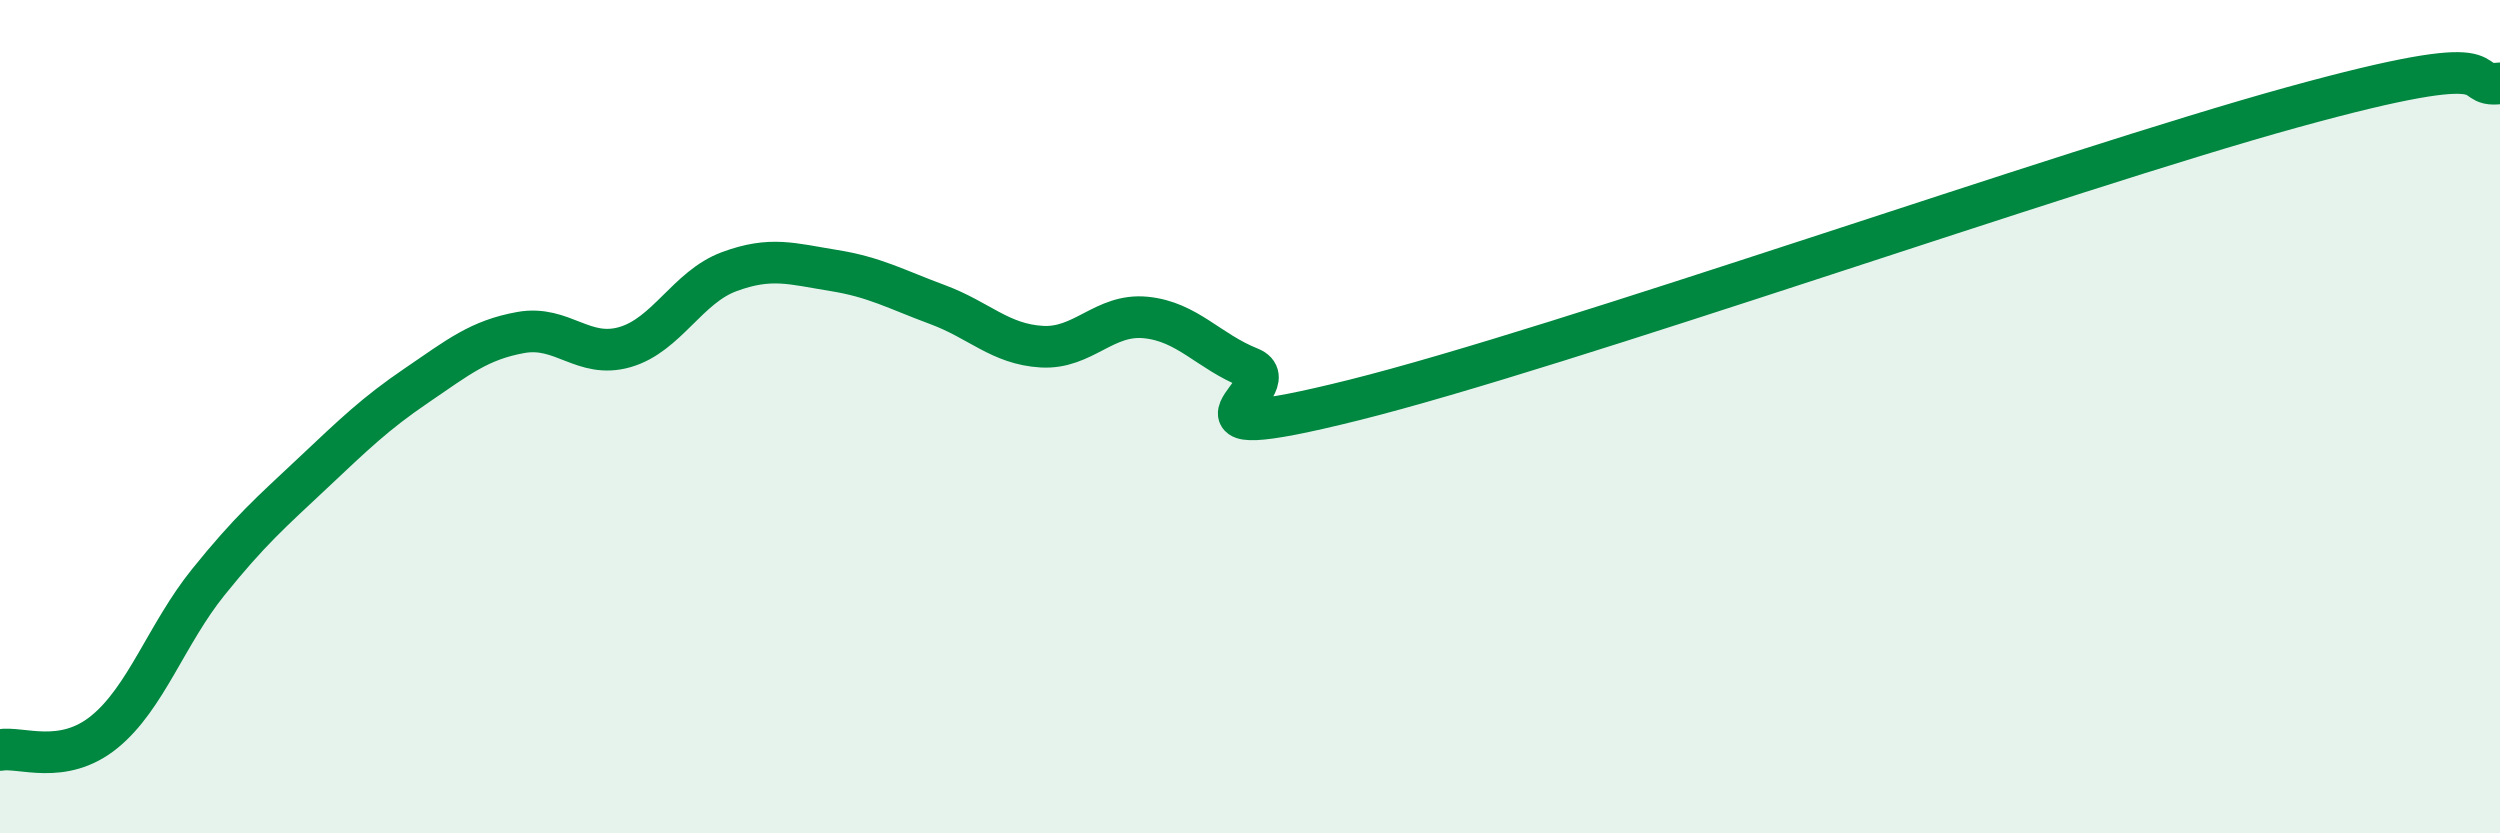
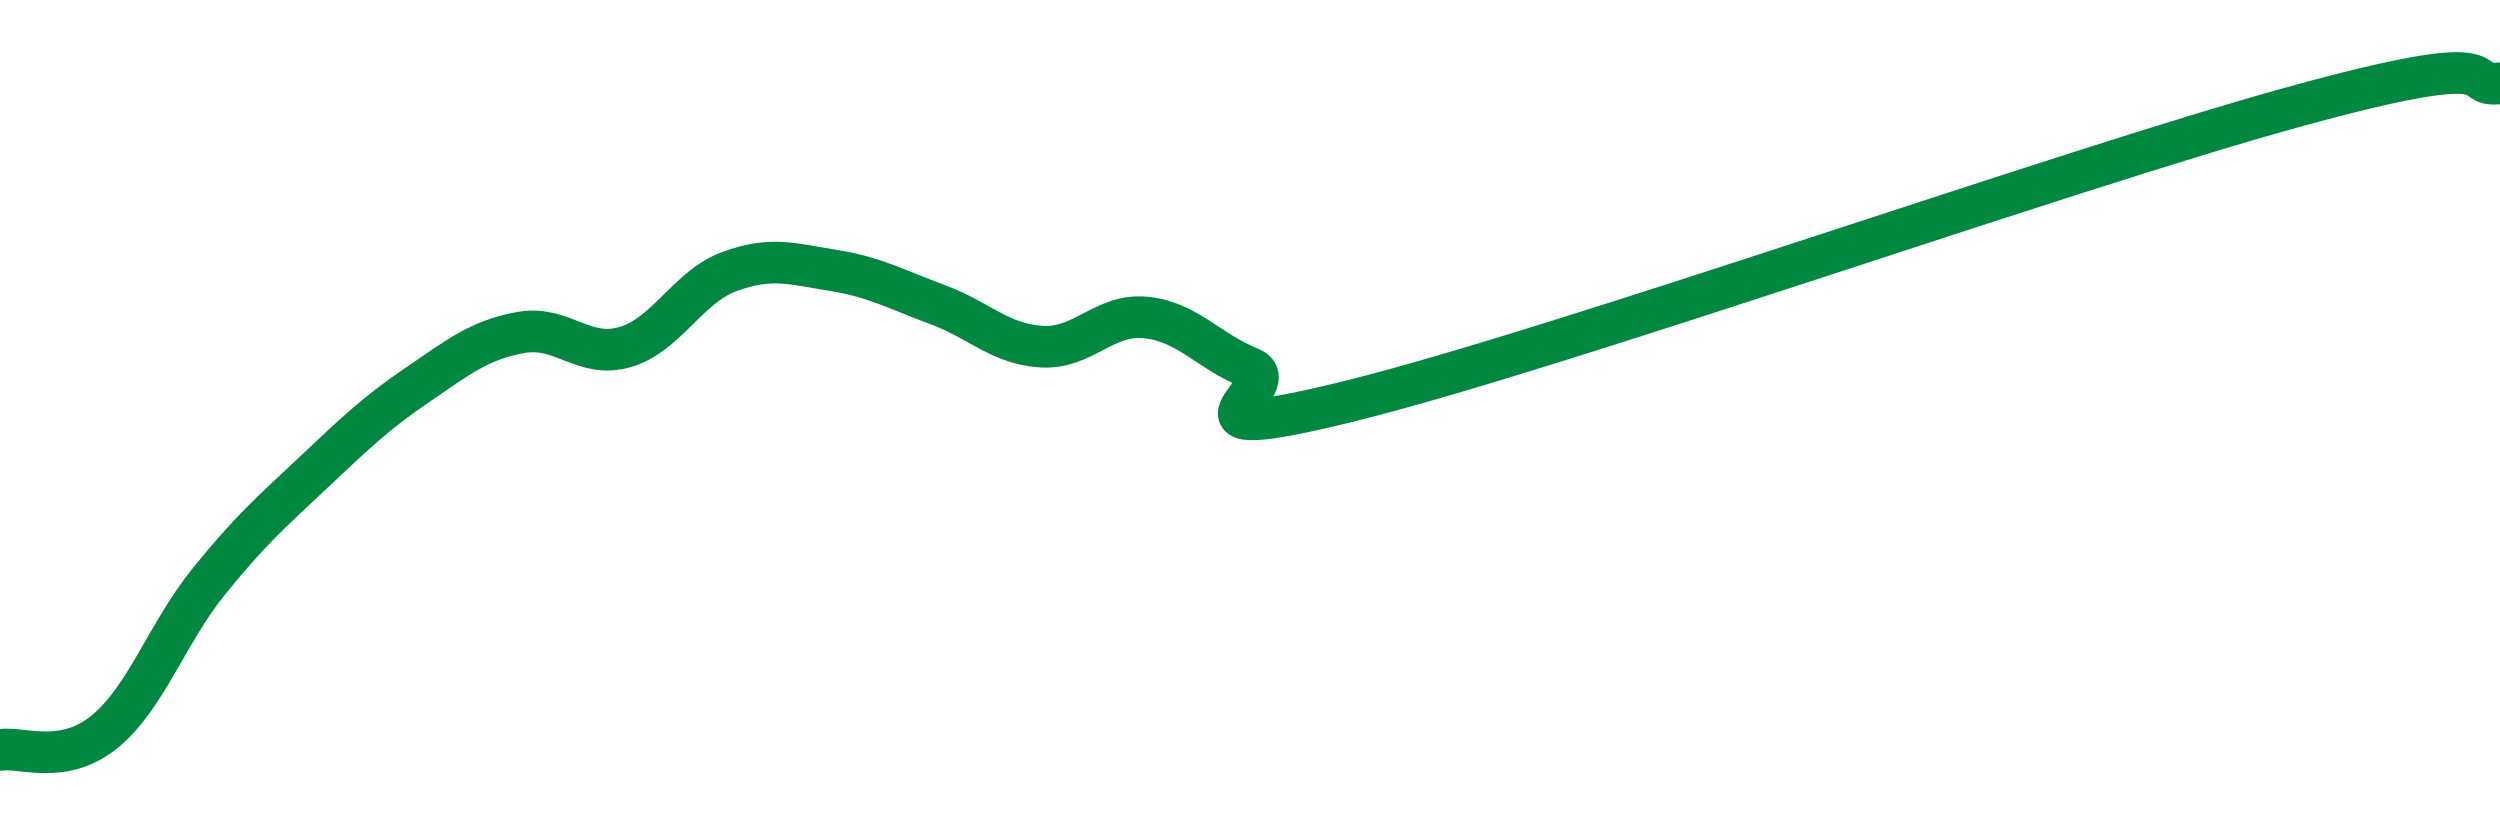
<svg xmlns="http://www.w3.org/2000/svg" width="60" height="20" viewBox="0 0 60 20">
-   <path d="M 0,18 C 0.5,17.91 1.5,18.38 2.5,17.57 C 3.5,16.76 4,15.21 5,13.97 C 6,12.73 6.5,12.3 7.5,11.36 C 8.5,10.42 9,9.93 10,9.25 C 11,8.57 11.5,8.16 12.5,7.98 C 13.5,7.8 14,8.62 15,8.33 C 16,8.04 16.5,6.89 17.5,6.52 C 18.5,6.15 19,6.33 20,6.49 C 21,6.65 21.5,6.94 22.5,7.31 C 23.5,7.68 24,8.26 25,8.32 C 26,8.38 26.5,7.52 27.5,7.62 C 28.5,7.72 29,8.43 30,8.83 C 31,9.23 27.5,10.85 32.5,9.6 C 37.5,8.35 49.5,4.1 55,2.58 C 60.5,1.06 59,2.12 60,2L60 20L0 20Z" fill="#008740" opacity="0.1" stroke-linecap="round" stroke-linejoin="round" />
  <path d="M 0,18 C 0.5,17.91 1.5,18.38 2.5,17.57 C 3.5,16.76 4,15.21 5,13.97 C 6,12.73 6.5,12.3 7.5,11.36 C 8.5,10.42 9,9.93 10,9.25 C 11,8.57 11.5,8.16 12.5,7.98 C 13.5,7.8 14,8.62 15,8.33 C 16,8.04 16.5,6.89 17.5,6.52 C 18.5,6.15 19,6.33 20,6.49 C 21,6.65 21.5,6.94 22.5,7.31 C 23.5,7.68 24,8.26 25,8.32 C 26,8.38 26.5,7.52 27.5,7.62 C 28.5,7.72 29,8.43 30,8.83 C 31,9.23 27.5,10.85 32.5,9.6 C 37.5,8.35 49.5,4.1 55,2.58 C 60.5,1.06 59,2.12 60,2" stroke="#008740" stroke-width="1" fill="none" stroke-linecap="round" stroke-linejoin="round" />
</svg>